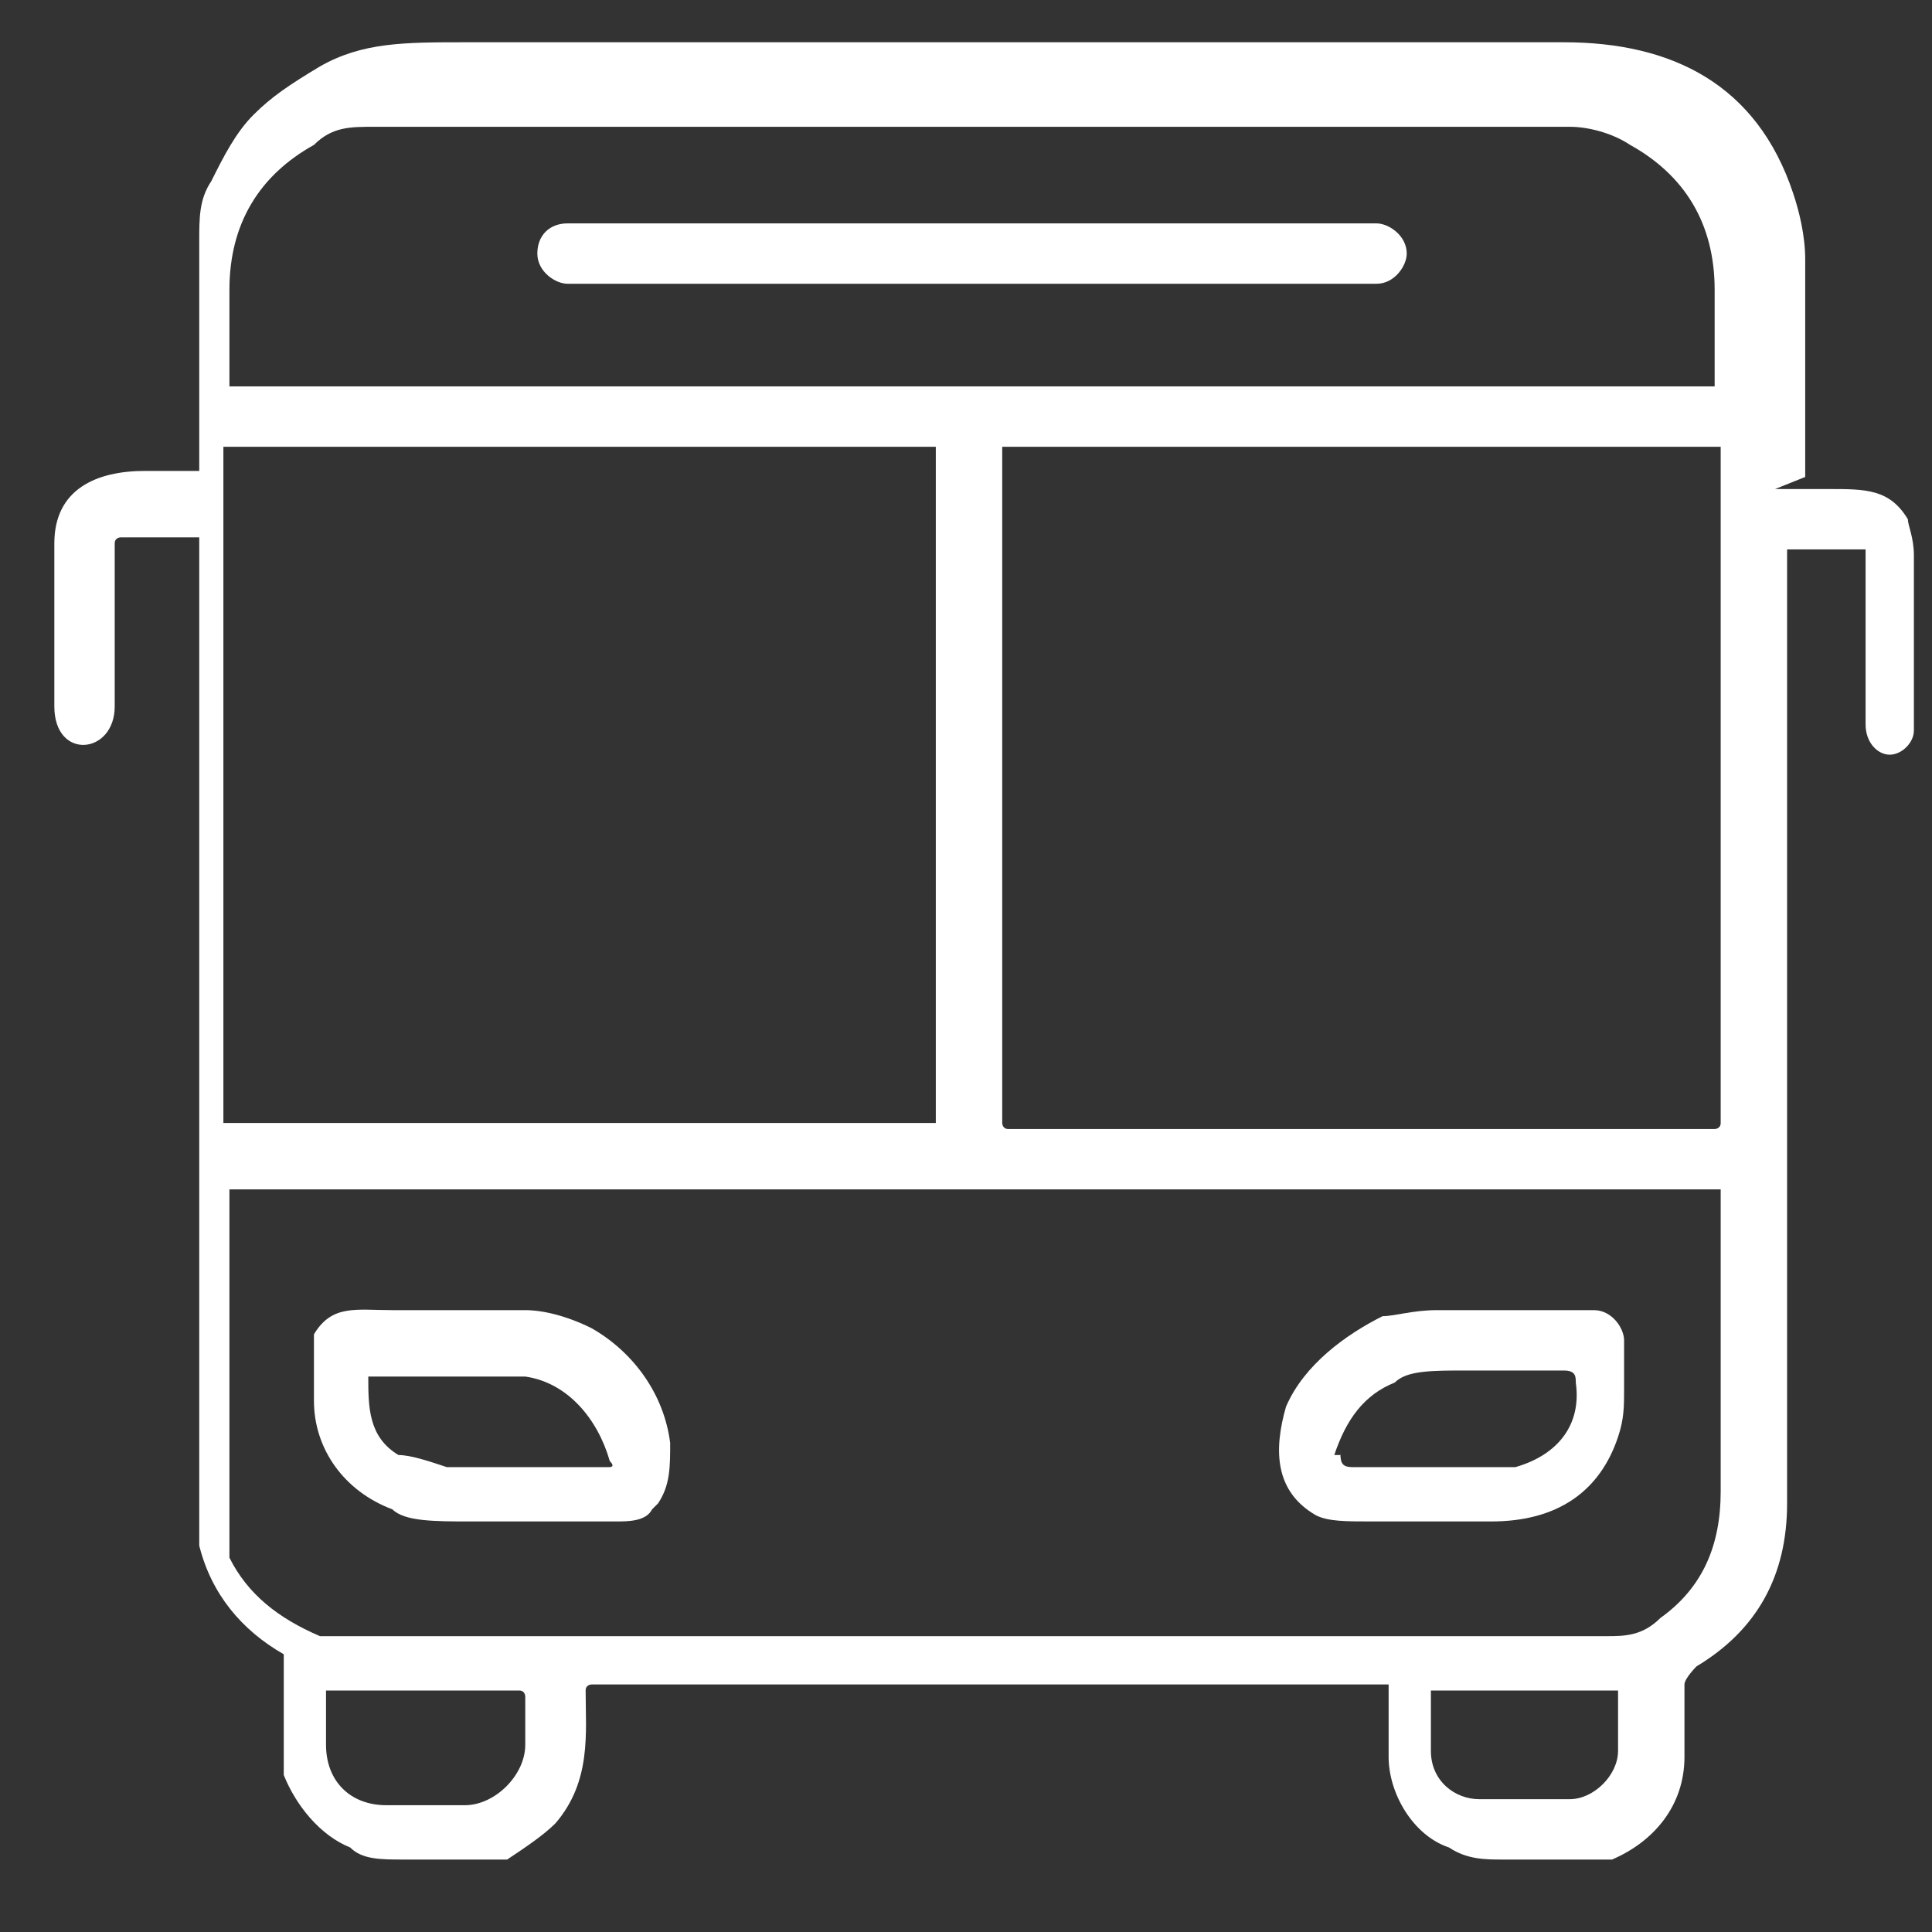
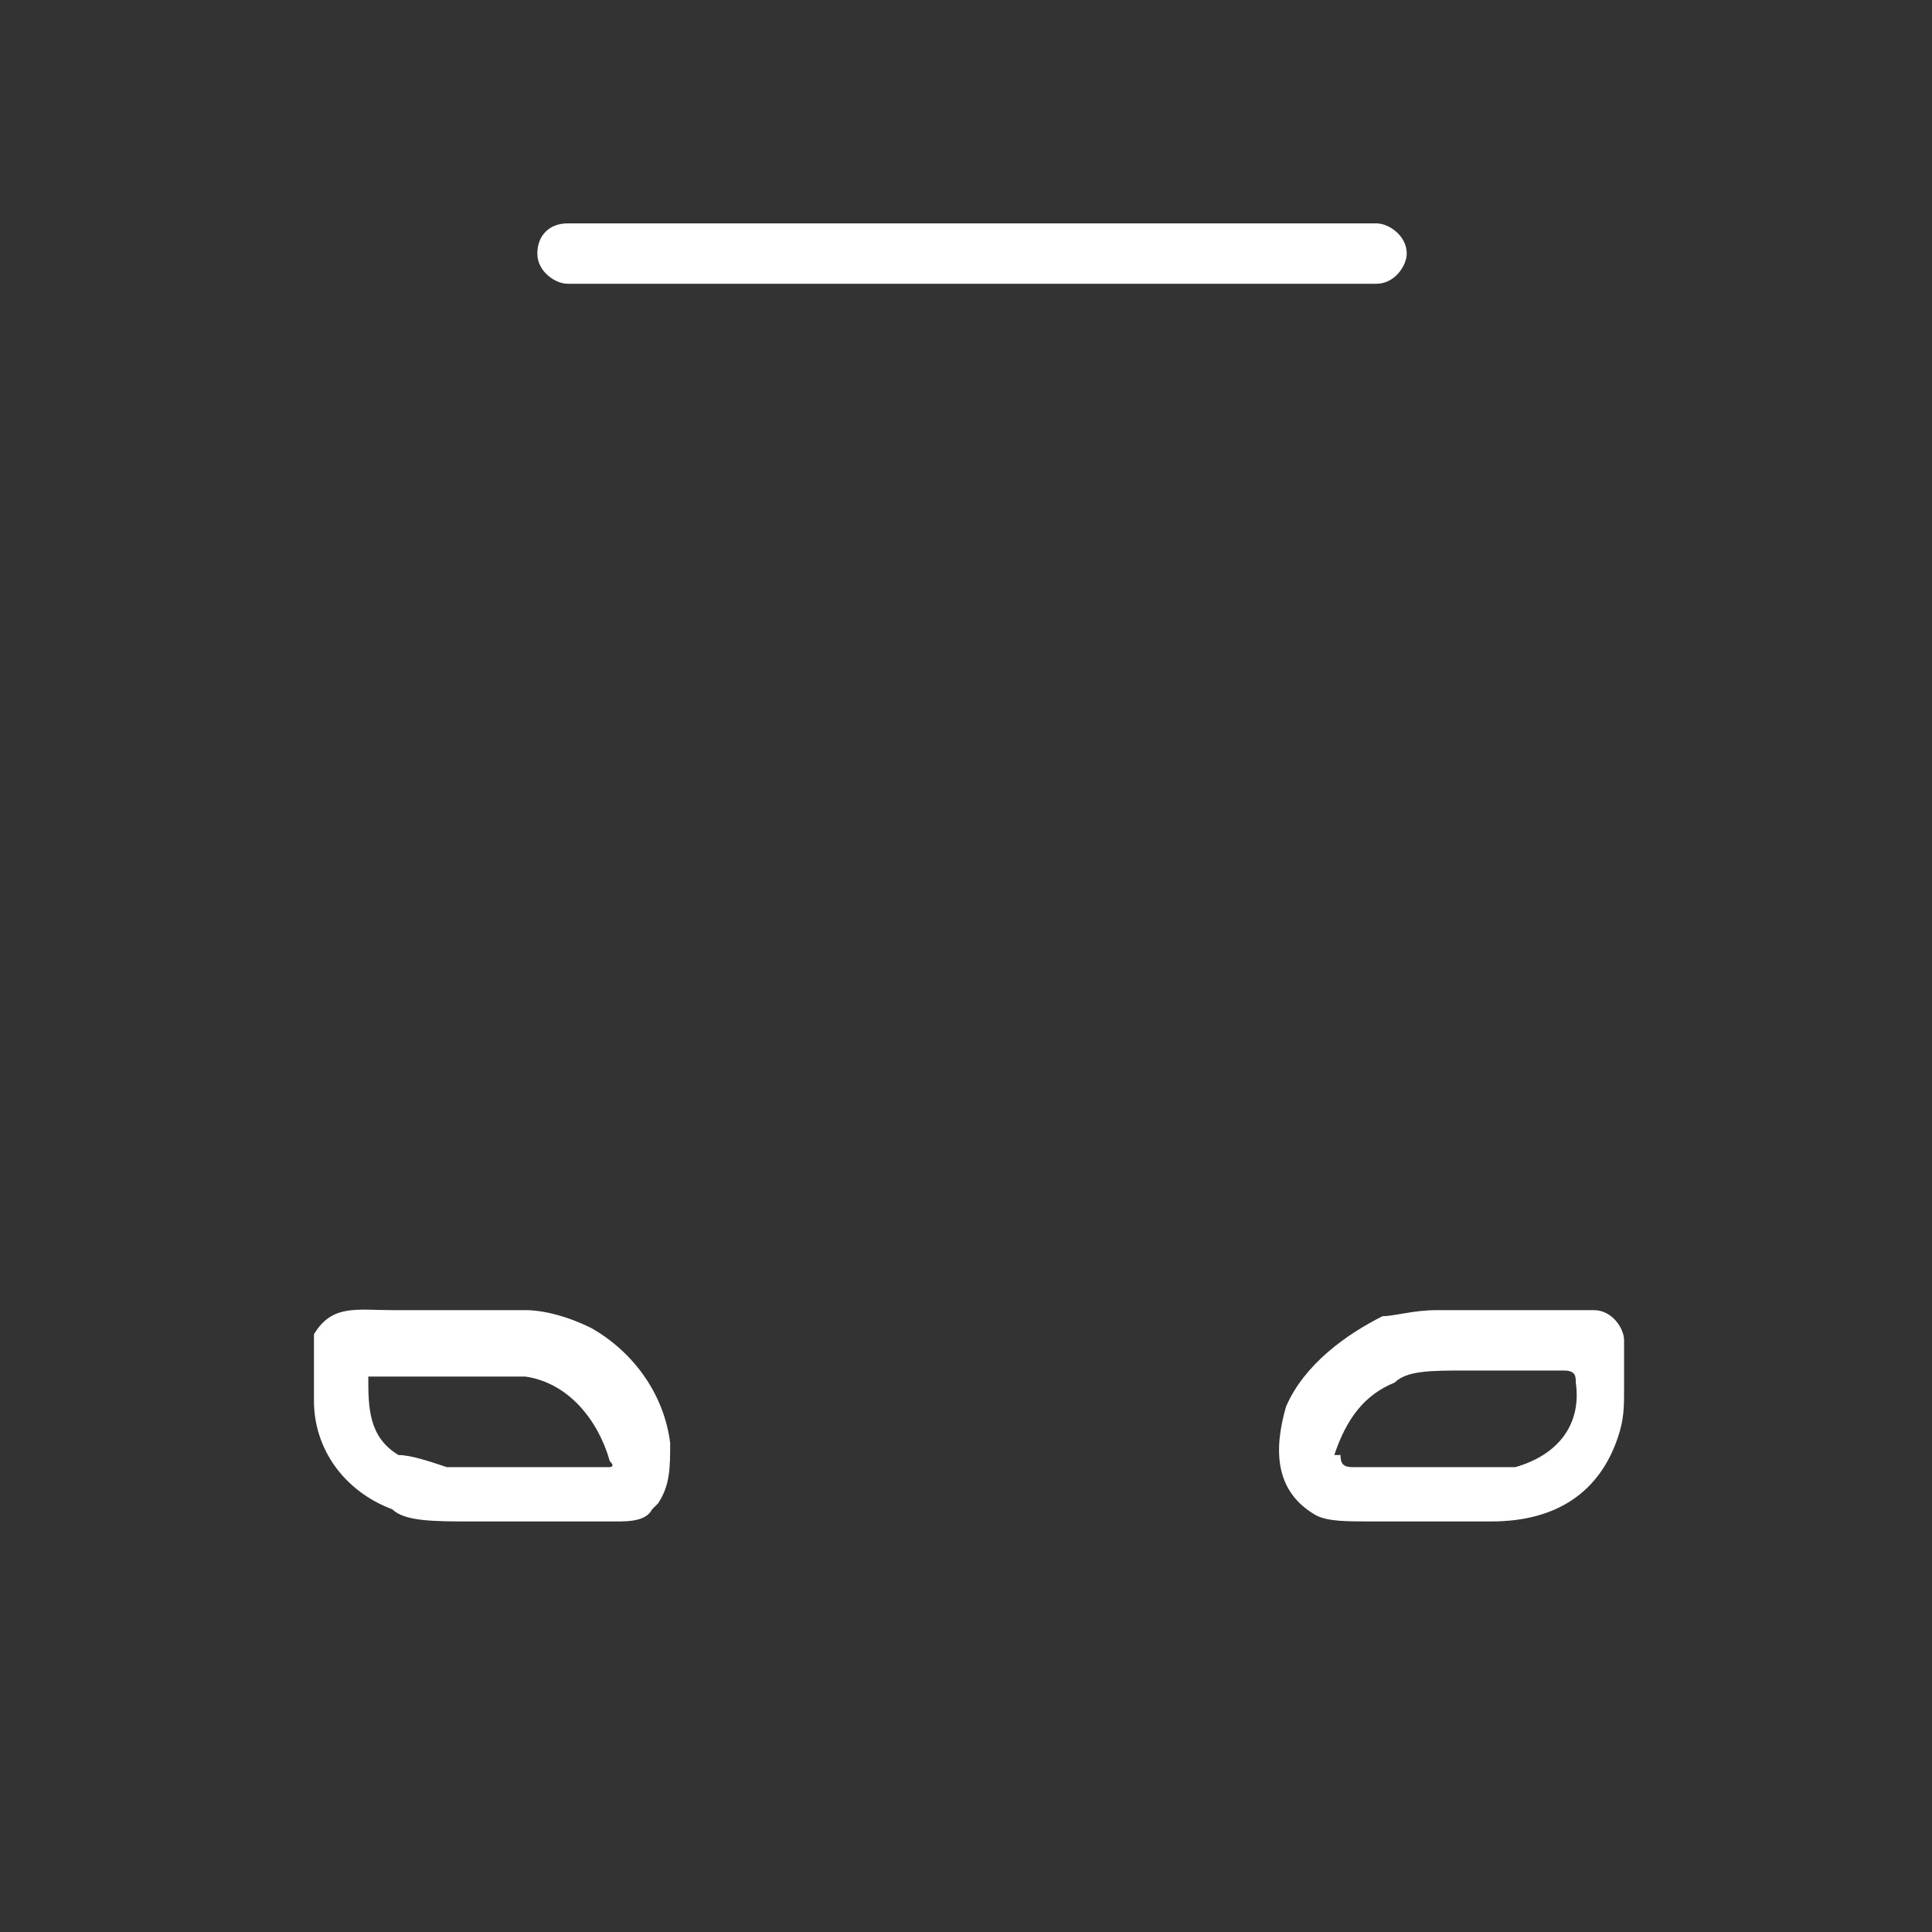
<svg xmlns="http://www.w3.org/2000/svg" id="Layer_1" version="1.1" viewBox="0 0 32 32">
  <rect x="0" y="0" width="32" height="32" fill="#333333" stroke="none" />
  <defs>
    <style>
      .st0 {
        fill: #fff;
      }
    </style>
  </defs>
-   <path class="st0" d="M29.4,8.1h.9c.6,0,1,0,1.3.5,0,.1.1.3.1.6v2.9c0,.2-.2.4-.4.4h0c-.2,0-.4-.2-.4-.5v-2.9h-1.3v15.8c0,1.2-.5,2.1-1.5,2.7,0,0-.2.2-.2.3v1.2c0,.8-.5,1.4-1.2,1.7h-1.8c-.3,0-.6,0-.9-.2-.6-.2-1-.9-1-1.5v-1.2h-13.2s-.1,0-.1.1c0,.7.1,1.5-.5,2.2-.2.2-.5.4-.8.6h-1.7c-.4,0-.7,0-.9-.2-.5-.2-.9-.7-1.1-1.2v-1.8s0-.2,0-.2c-.7-.4-1.2-1-1.4-1.8,0-.3,0-.7,0-1.2v-15.5h-1.3s-.1,0-.1.1v2.7c0,.8-1,.9-1,0v-2.7c0-.9.7-1.2,1.5-1.2h.9s0,0,0,0v-3.8c0-.4,0-.7.2-1,.2-.4.4-.8.7-1.1.3-.3.6-.5,1.1-.8.7-.4,1.4-.4,2.4-.4h18.2c1.8,0,3.2.7,3.8,2.5.1.3.2.7.2,1.1v3.6M16.1,6.4h12.3v-1.6c0-1.1-.5-1.9-1.4-2.4-.3-.2-.7-.3-1-.3H6.2c-.4,0-.7,0-1,.3-.9.5-1.4,1.3-1.4,2.4v1.6h12.3M15.6,7.4H3.7v11.2h11.8V7.4M28.5,7.4s0,0-.1,0h-11.7s-.1,0-.1,0v11.2s0,.1.1.1h11.7s.1,0,.1-.1V7.4M28.4,19.7H3.8s0,0,0,.1v5.3c0,.3,0,.5,0,.7.3.6.8,1,1.5,1.3h21.3c.3,0,.6,0,.9-.3.7-.5,1-1.2,1-2.1v-5h0M8.4,28h-3s0,0,0,.1v.8c0,.6.4,1,1,1h1.3c.5,0,1-.5,1-1v-.8s0-.1-.1-.1M26.7,28h-3v1c0,.5.4.8.8.8h1.5c.4,0,.8-.4.8-.8v-1h0Z" />
  <path class="st0" d="M23.3,4.2c0,.2-.2.5-.5.5h-13.4c-.2,0-.5-.2-.5-.5h0c0-.3.2-.5.5-.5h13.4c.2,0,.5.2.5.5h0Z" />
  <path class="st0" d="M10.8,25c-.1.2-.4.2-.6.2h-2.4c-.6,0-1.1,0-1.3-.2-.8-.3-1.3-1-1.3-1.8v-1.1c.3-.5.7-.4,1.3-.4h2.2c.3,0,.7.1,1.1.3.7.4,1.2,1.1,1.3,1.9,0,.4,0,.7-.2,1M6.1,22.8c0,.5,0,1,.5,1.3h0c.2,0,.5.1.8.2h2.7s.1,0,0-.1c-.2-.7-.7-1.3-1.4-1.4h-2.6Z" />
  <path class="st0" d="M26.4,21.7c.3,0,.5.3.5.5v.8c0,.3,0,.5-.1.8-.3.9-1,1.4-2.1,1.4h-2c-.4,0-.7,0-.9-.1-.7-.4-.7-1.1-.5-1.8.3-.7,1-1.2,1.6-1.5.2,0,.5-.1.9-.1h2.5M22.2,24c0,.2,0,.3.2.3h2.7c.7-.2,1.1-.7,1-1.4,0-.1,0-.2-.2-.2h-1.6c-.6,0-1,0-1.2.2-.5.2-.8.6-1,1.2h.1Z" />
</svg>